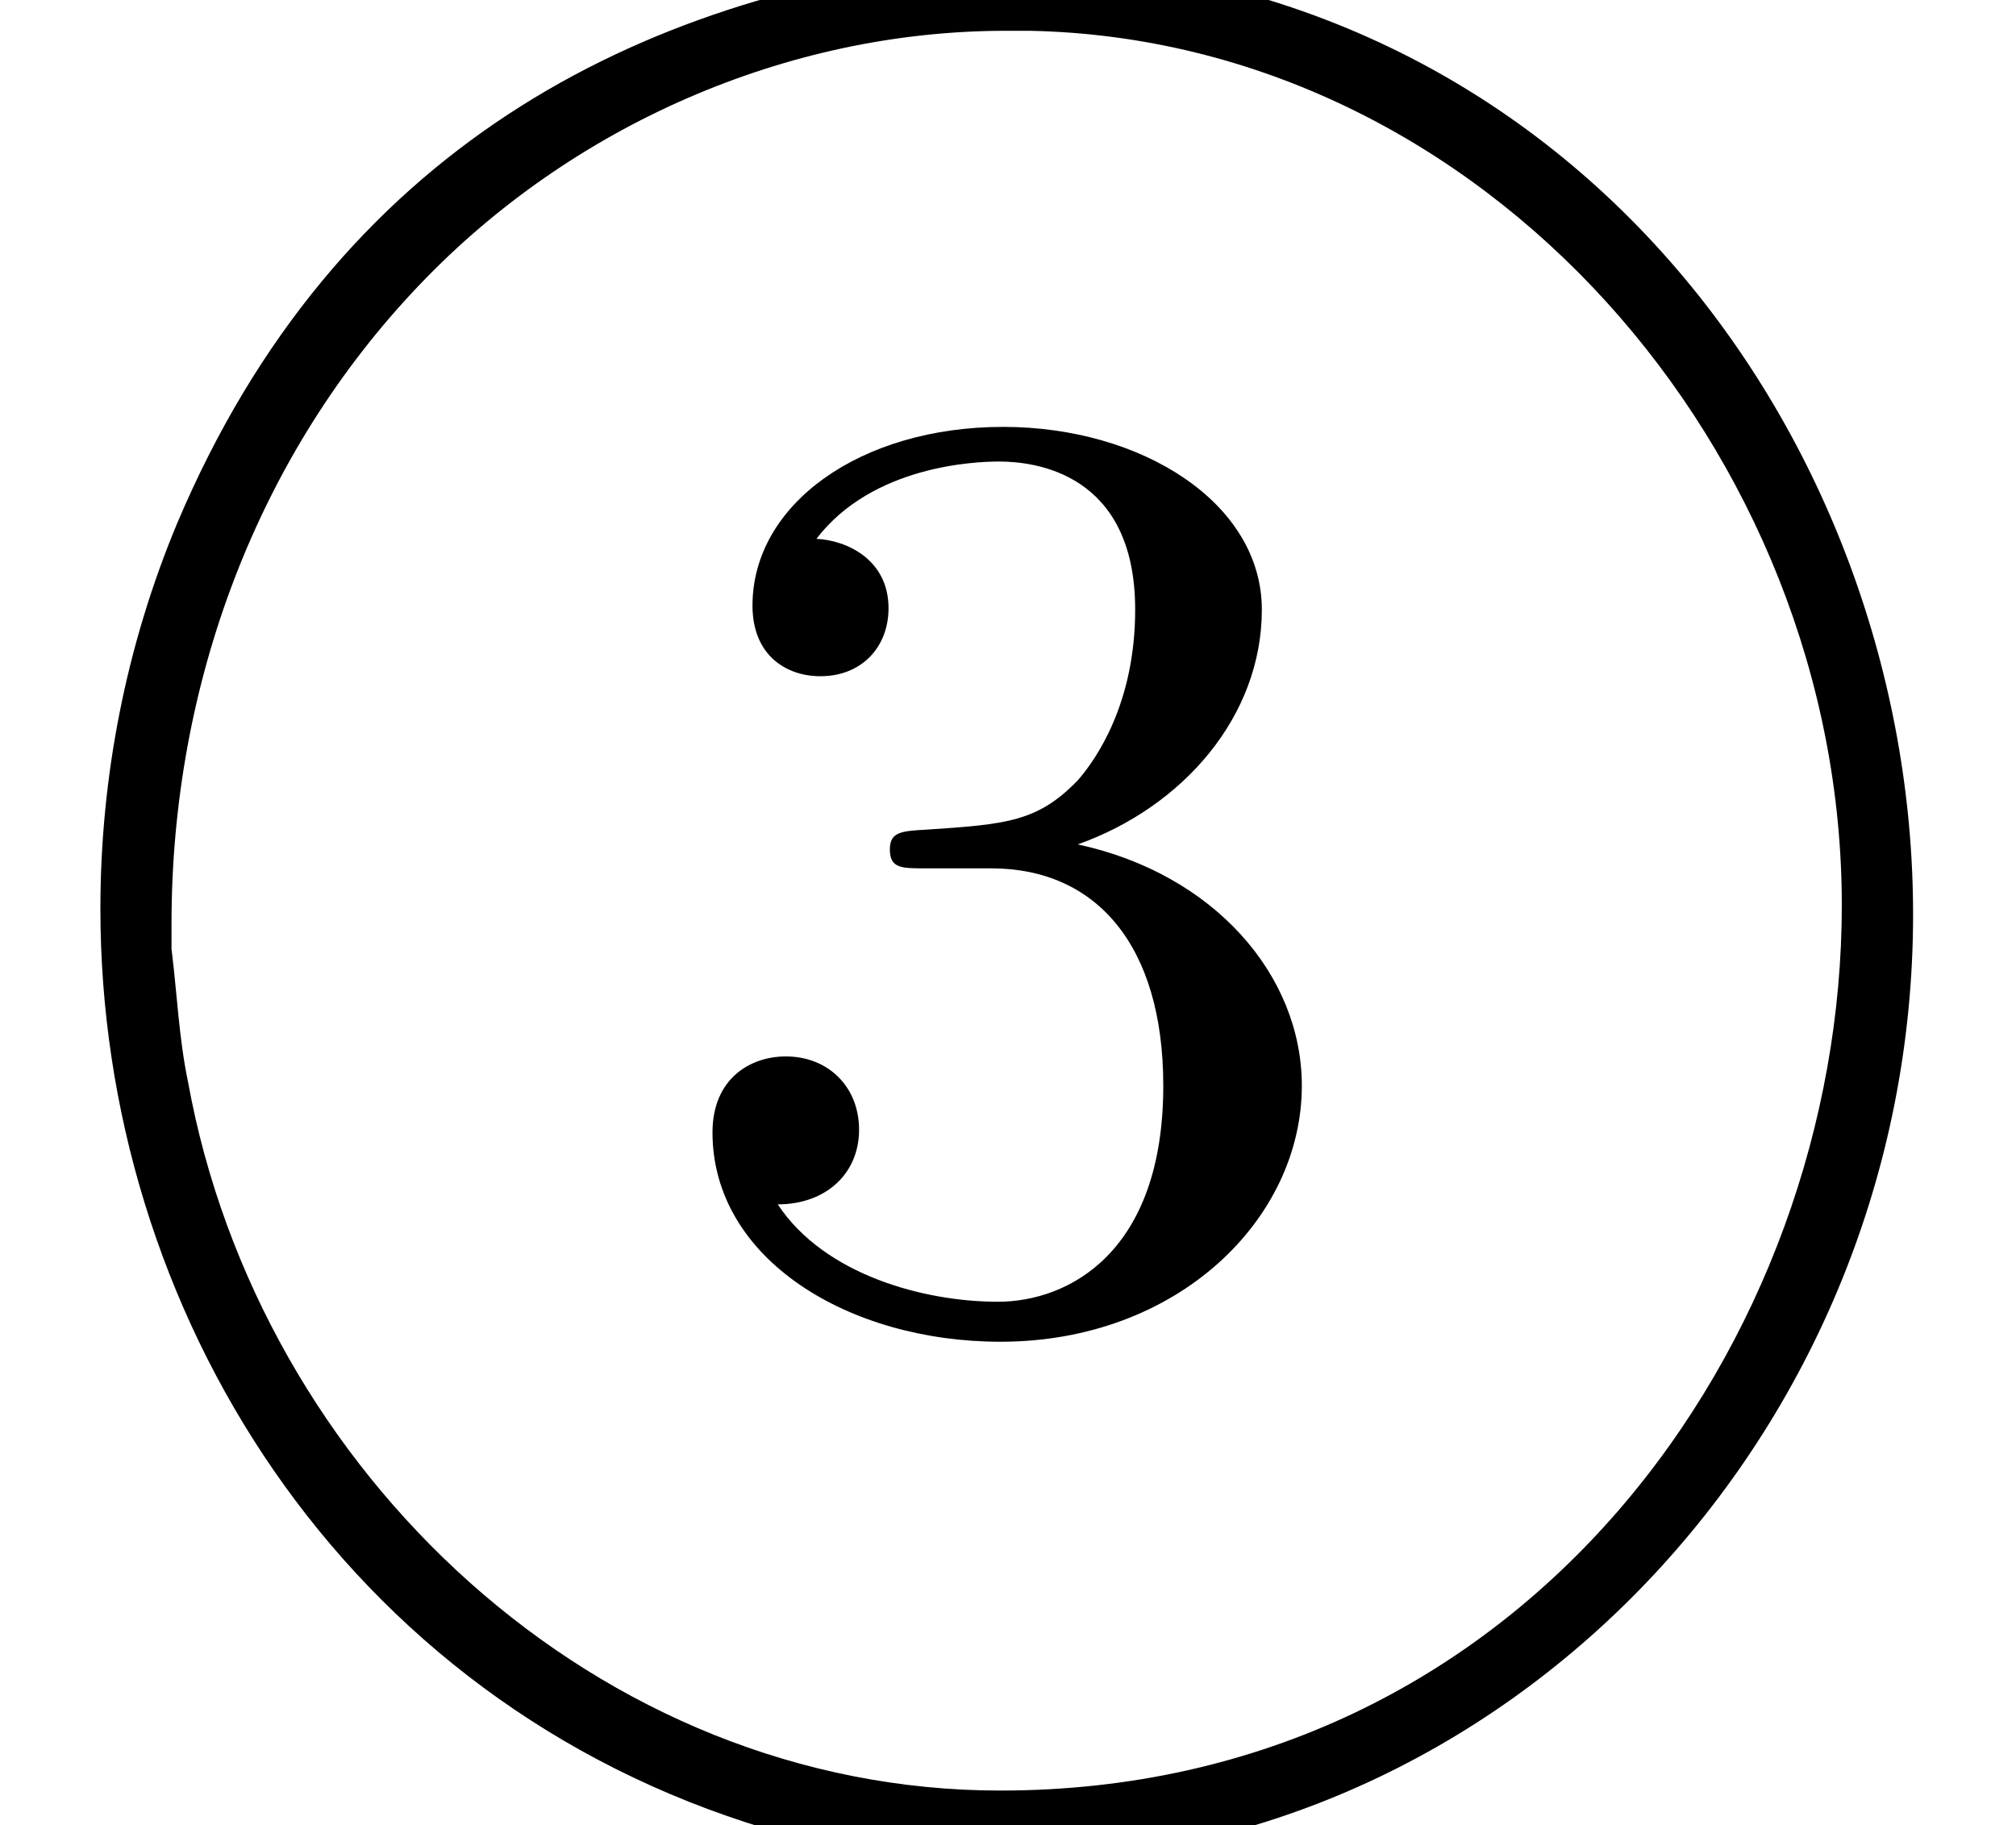
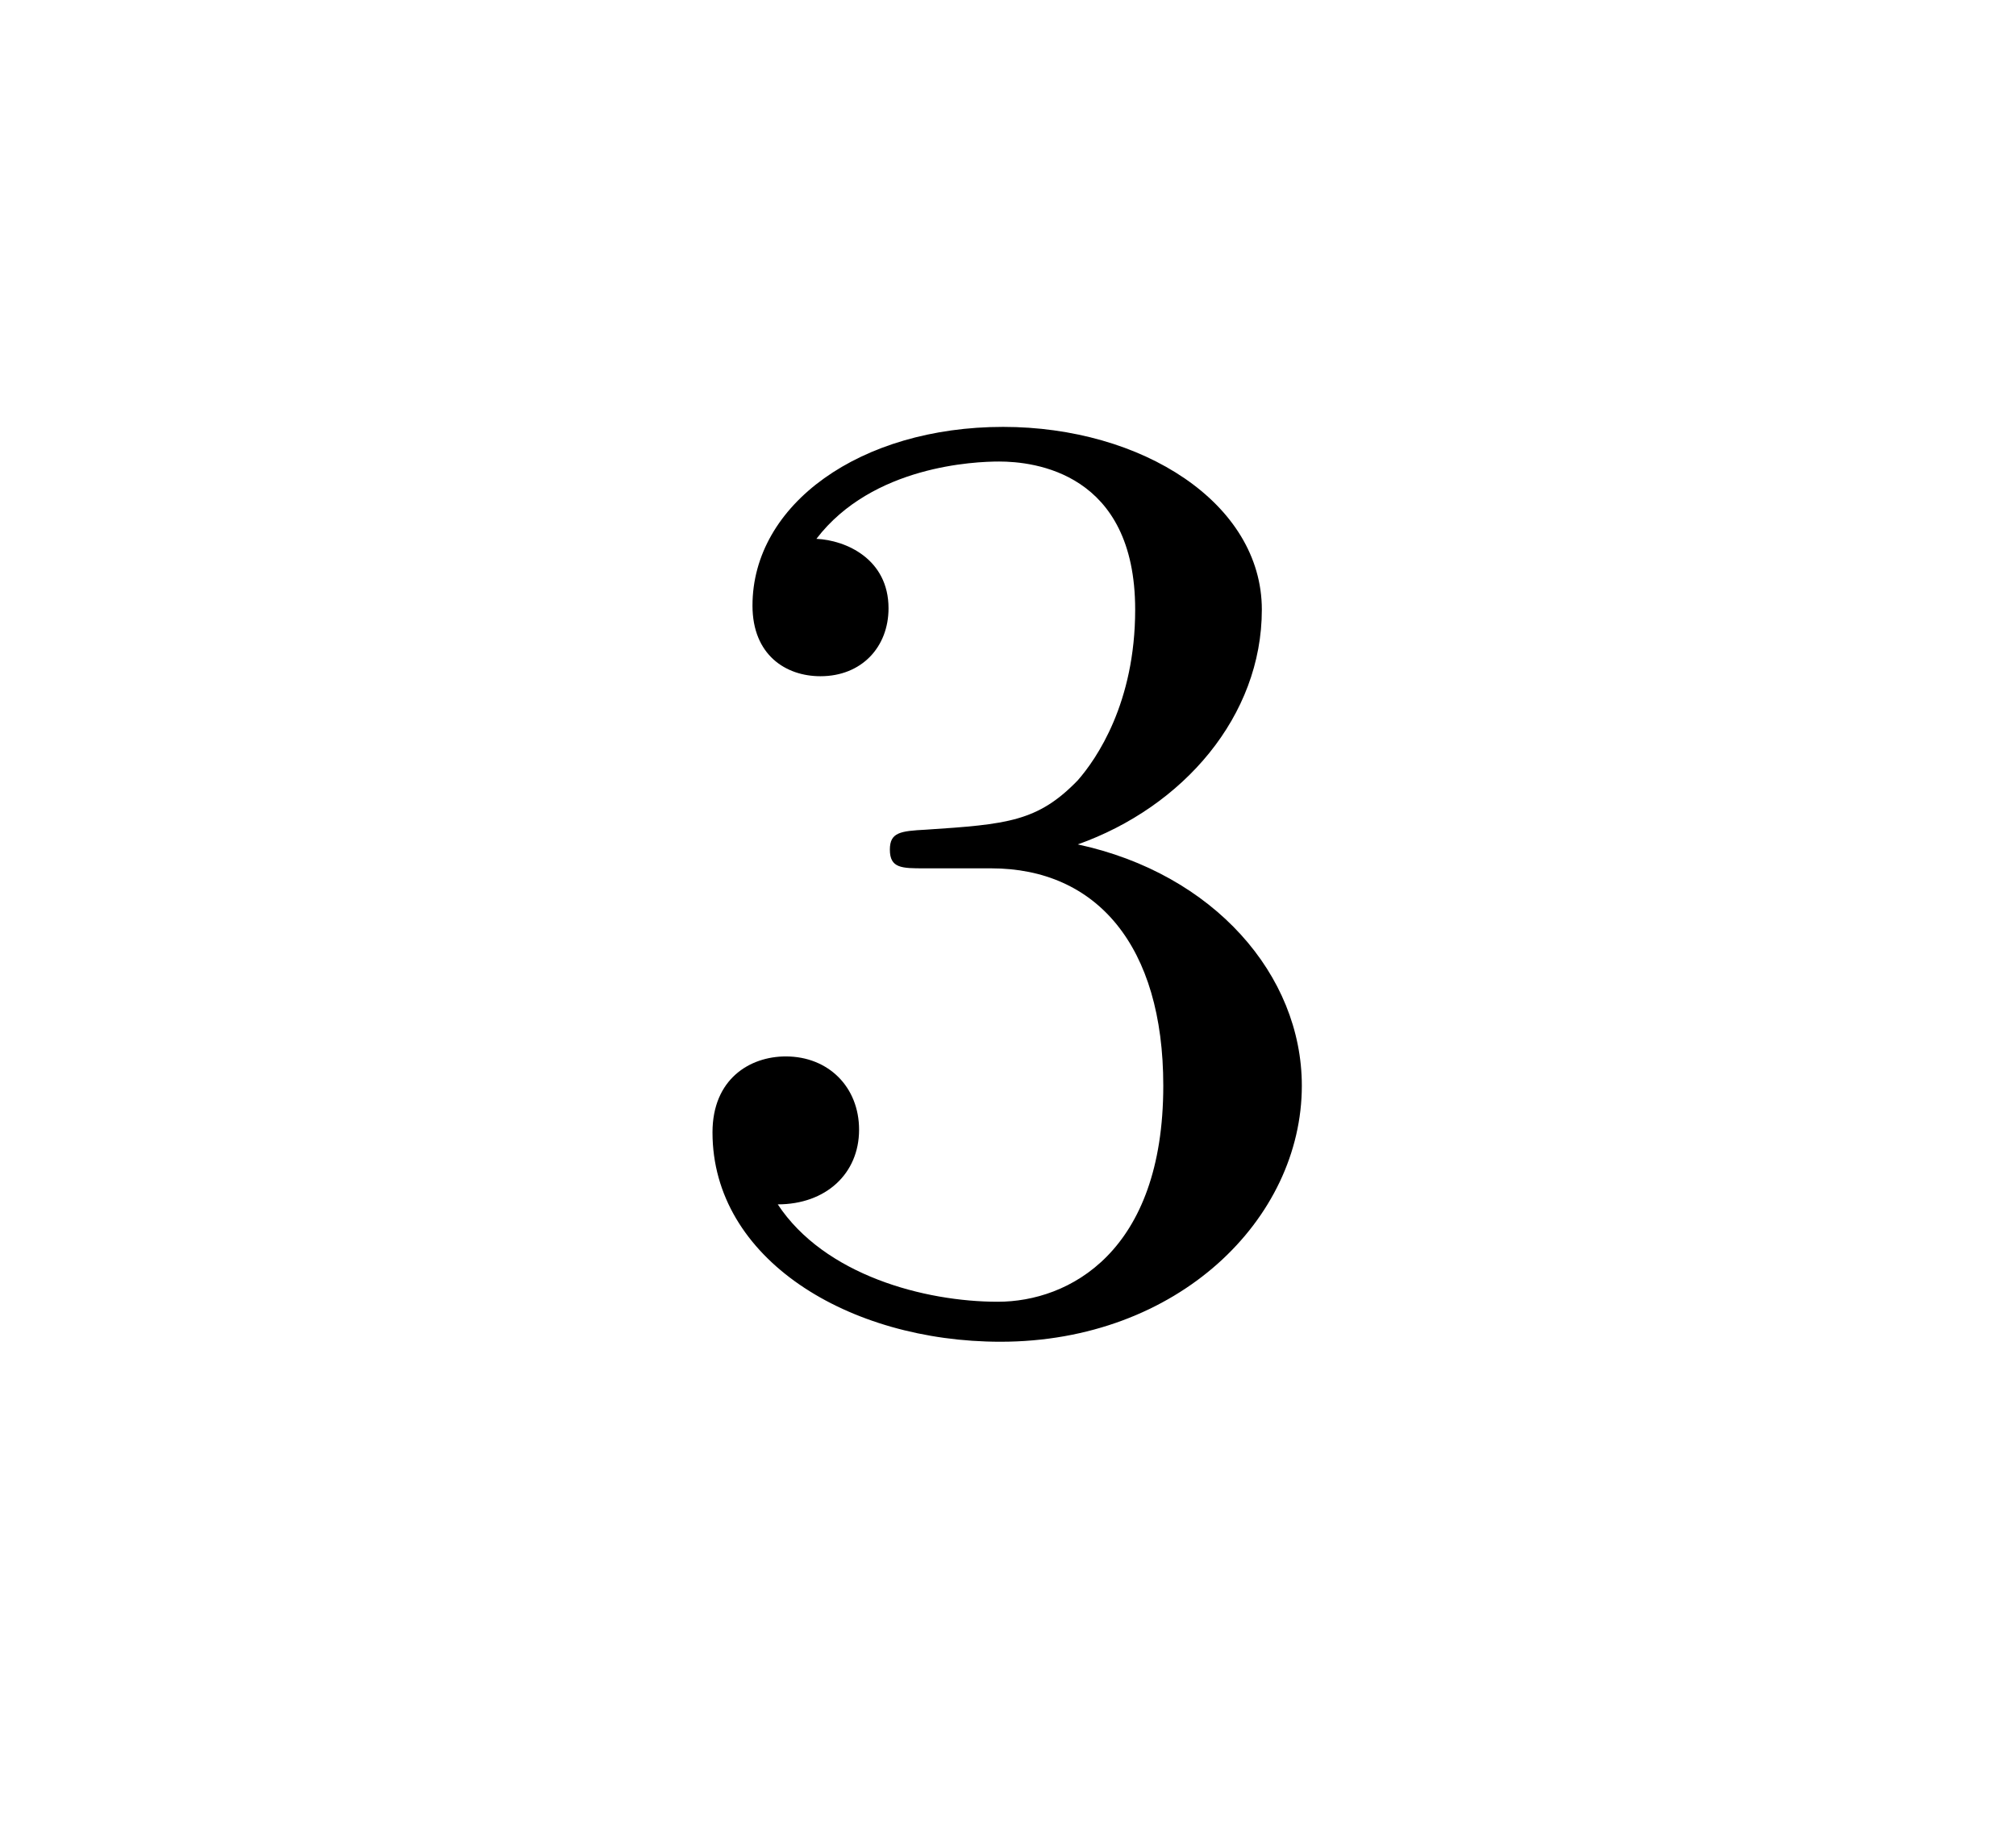
<svg xmlns="http://www.w3.org/2000/svg" xmlns:xlink="http://www.w3.org/1999/xlink" version="1.1" width="12.048pt" height="10.907pt" viewBox="70.735 60.562 12.048 10.907">
  <defs>
-     <path id="g0-79" d="M5.771-8.422C3.818-8.204 2.007-7.298 1.058-5.051C.753-4.32 .6-3.535 .6-2.749C.6-.36 2.04 1.985 4.582 2.749C5.051 2.891 5.542 2.945 6.022 2.945C8.989 2.945 11.433 .382 11.433-2.716C11.433-5.531 9.382-8.422 5.924-8.422H5.771ZM1.025-2.509V-2.662C1.025-4.091 1.538-5.465 2.509-6.48C3.415-7.429 4.702-7.996 6.011-7.996H6.153C8.869-7.942 11.007-5.476 11.007-2.771C11.007-.175 9.12 2.52 5.978 2.52C3.578 2.52 1.549 .622 1.124-1.713C1.069-1.975 1.058-2.247 1.025-2.509Z" />
    <path id="g1-51" d="M2.016-2.662C2.646-2.662 3.045-2.2 3.045-1.363C3.045-.367 2.479-.072 2.056-.072C1.618-.072 1.02-.231 .741-.654C1.028-.654 1.227-.837 1.227-1.1C1.227-1.355 1.044-1.538 .789-1.538C.574-1.538 .351-1.403 .351-1.084C.351-.327 1.164 .167 2.072 .167C3.132 .167 3.873-.566 3.873-1.363C3.873-2.024 3.347-2.63 2.534-2.805C3.164-3.029 3.634-3.571 3.634-4.208S2.917-5.3 2.088-5.3C1.235-5.3 .59-4.838 .59-4.232C.59-3.937 .789-3.81 .996-3.81C1.243-3.81 1.403-3.985 1.403-4.216C1.403-4.511 1.148-4.623 .972-4.631C1.307-5.069 1.921-5.093 2.064-5.093C2.271-5.093 2.877-5.029 2.877-4.208C2.877-3.65 2.646-3.316 2.534-3.188C2.295-2.941 2.112-2.925 1.626-2.893C1.474-2.885 1.411-2.877 1.411-2.774C1.411-2.662 1.482-2.662 1.618-2.662H2.016Z" />
  </defs>
  <g id="page1">
    <use x="74.642" y="68.413" xlink:href="#g1-51" />
    <use x="70.735" y="68.742" xlink:href="#g0-79" />
  </g>
</svg>